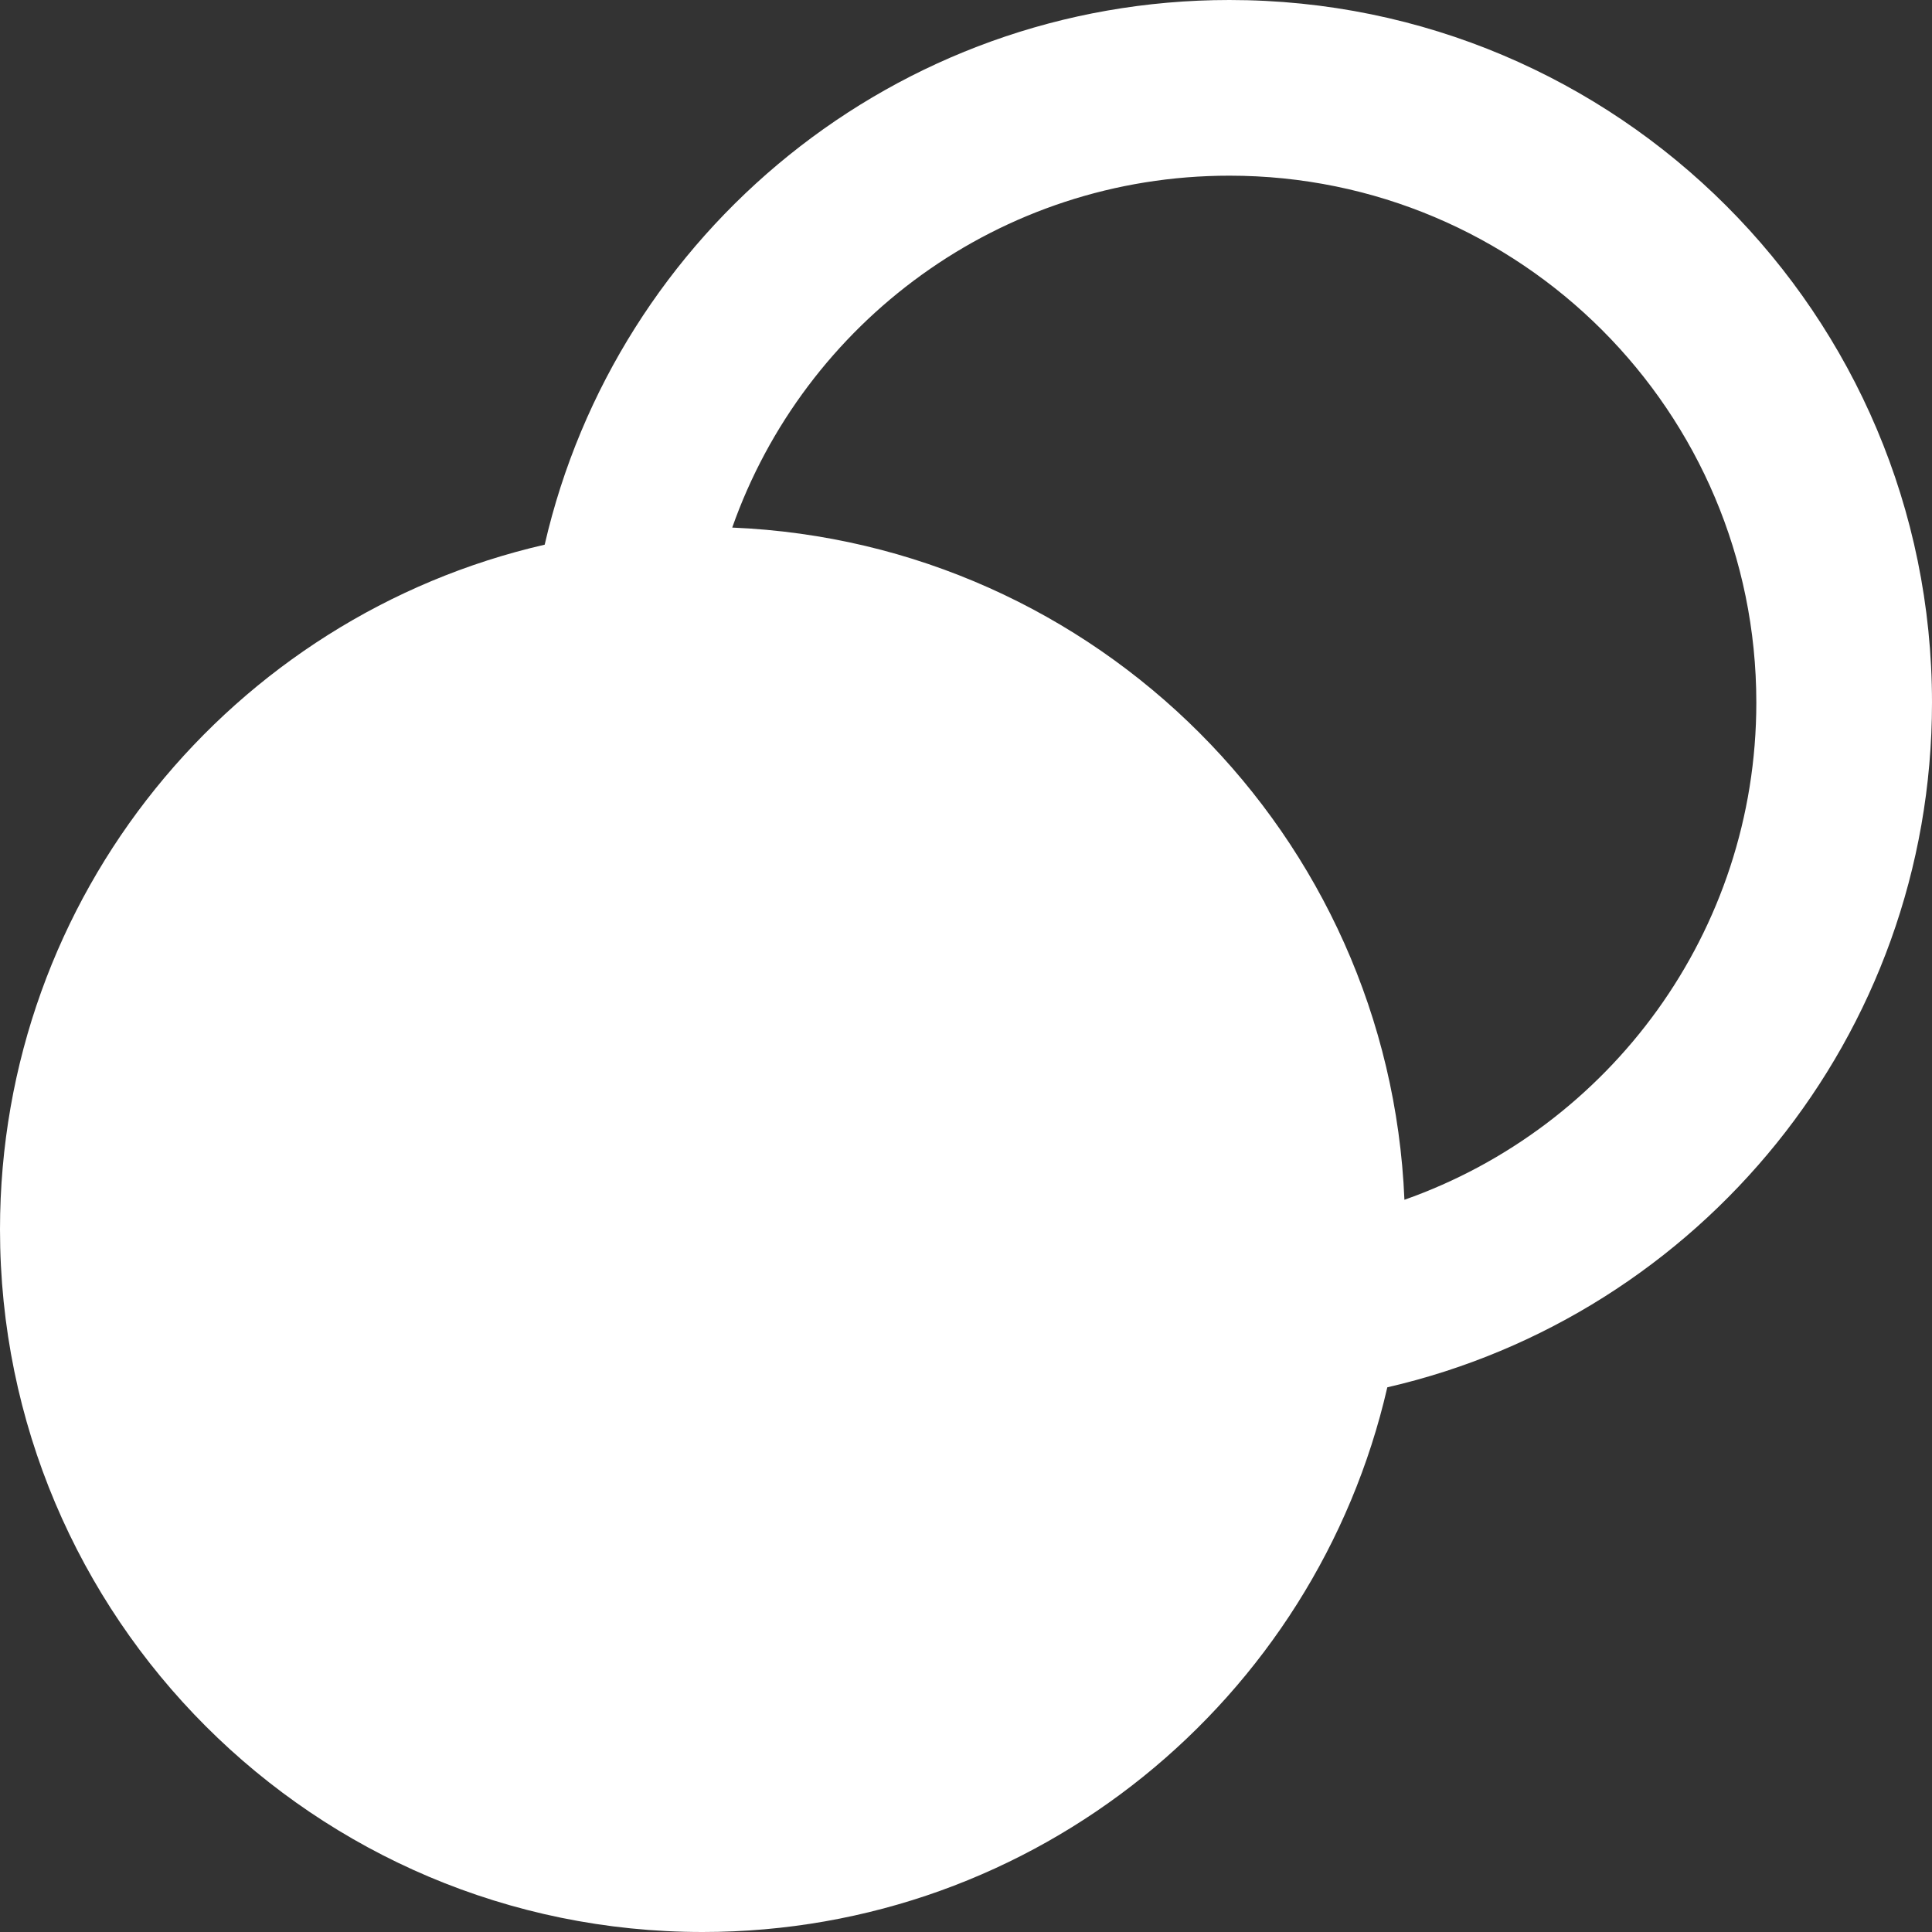
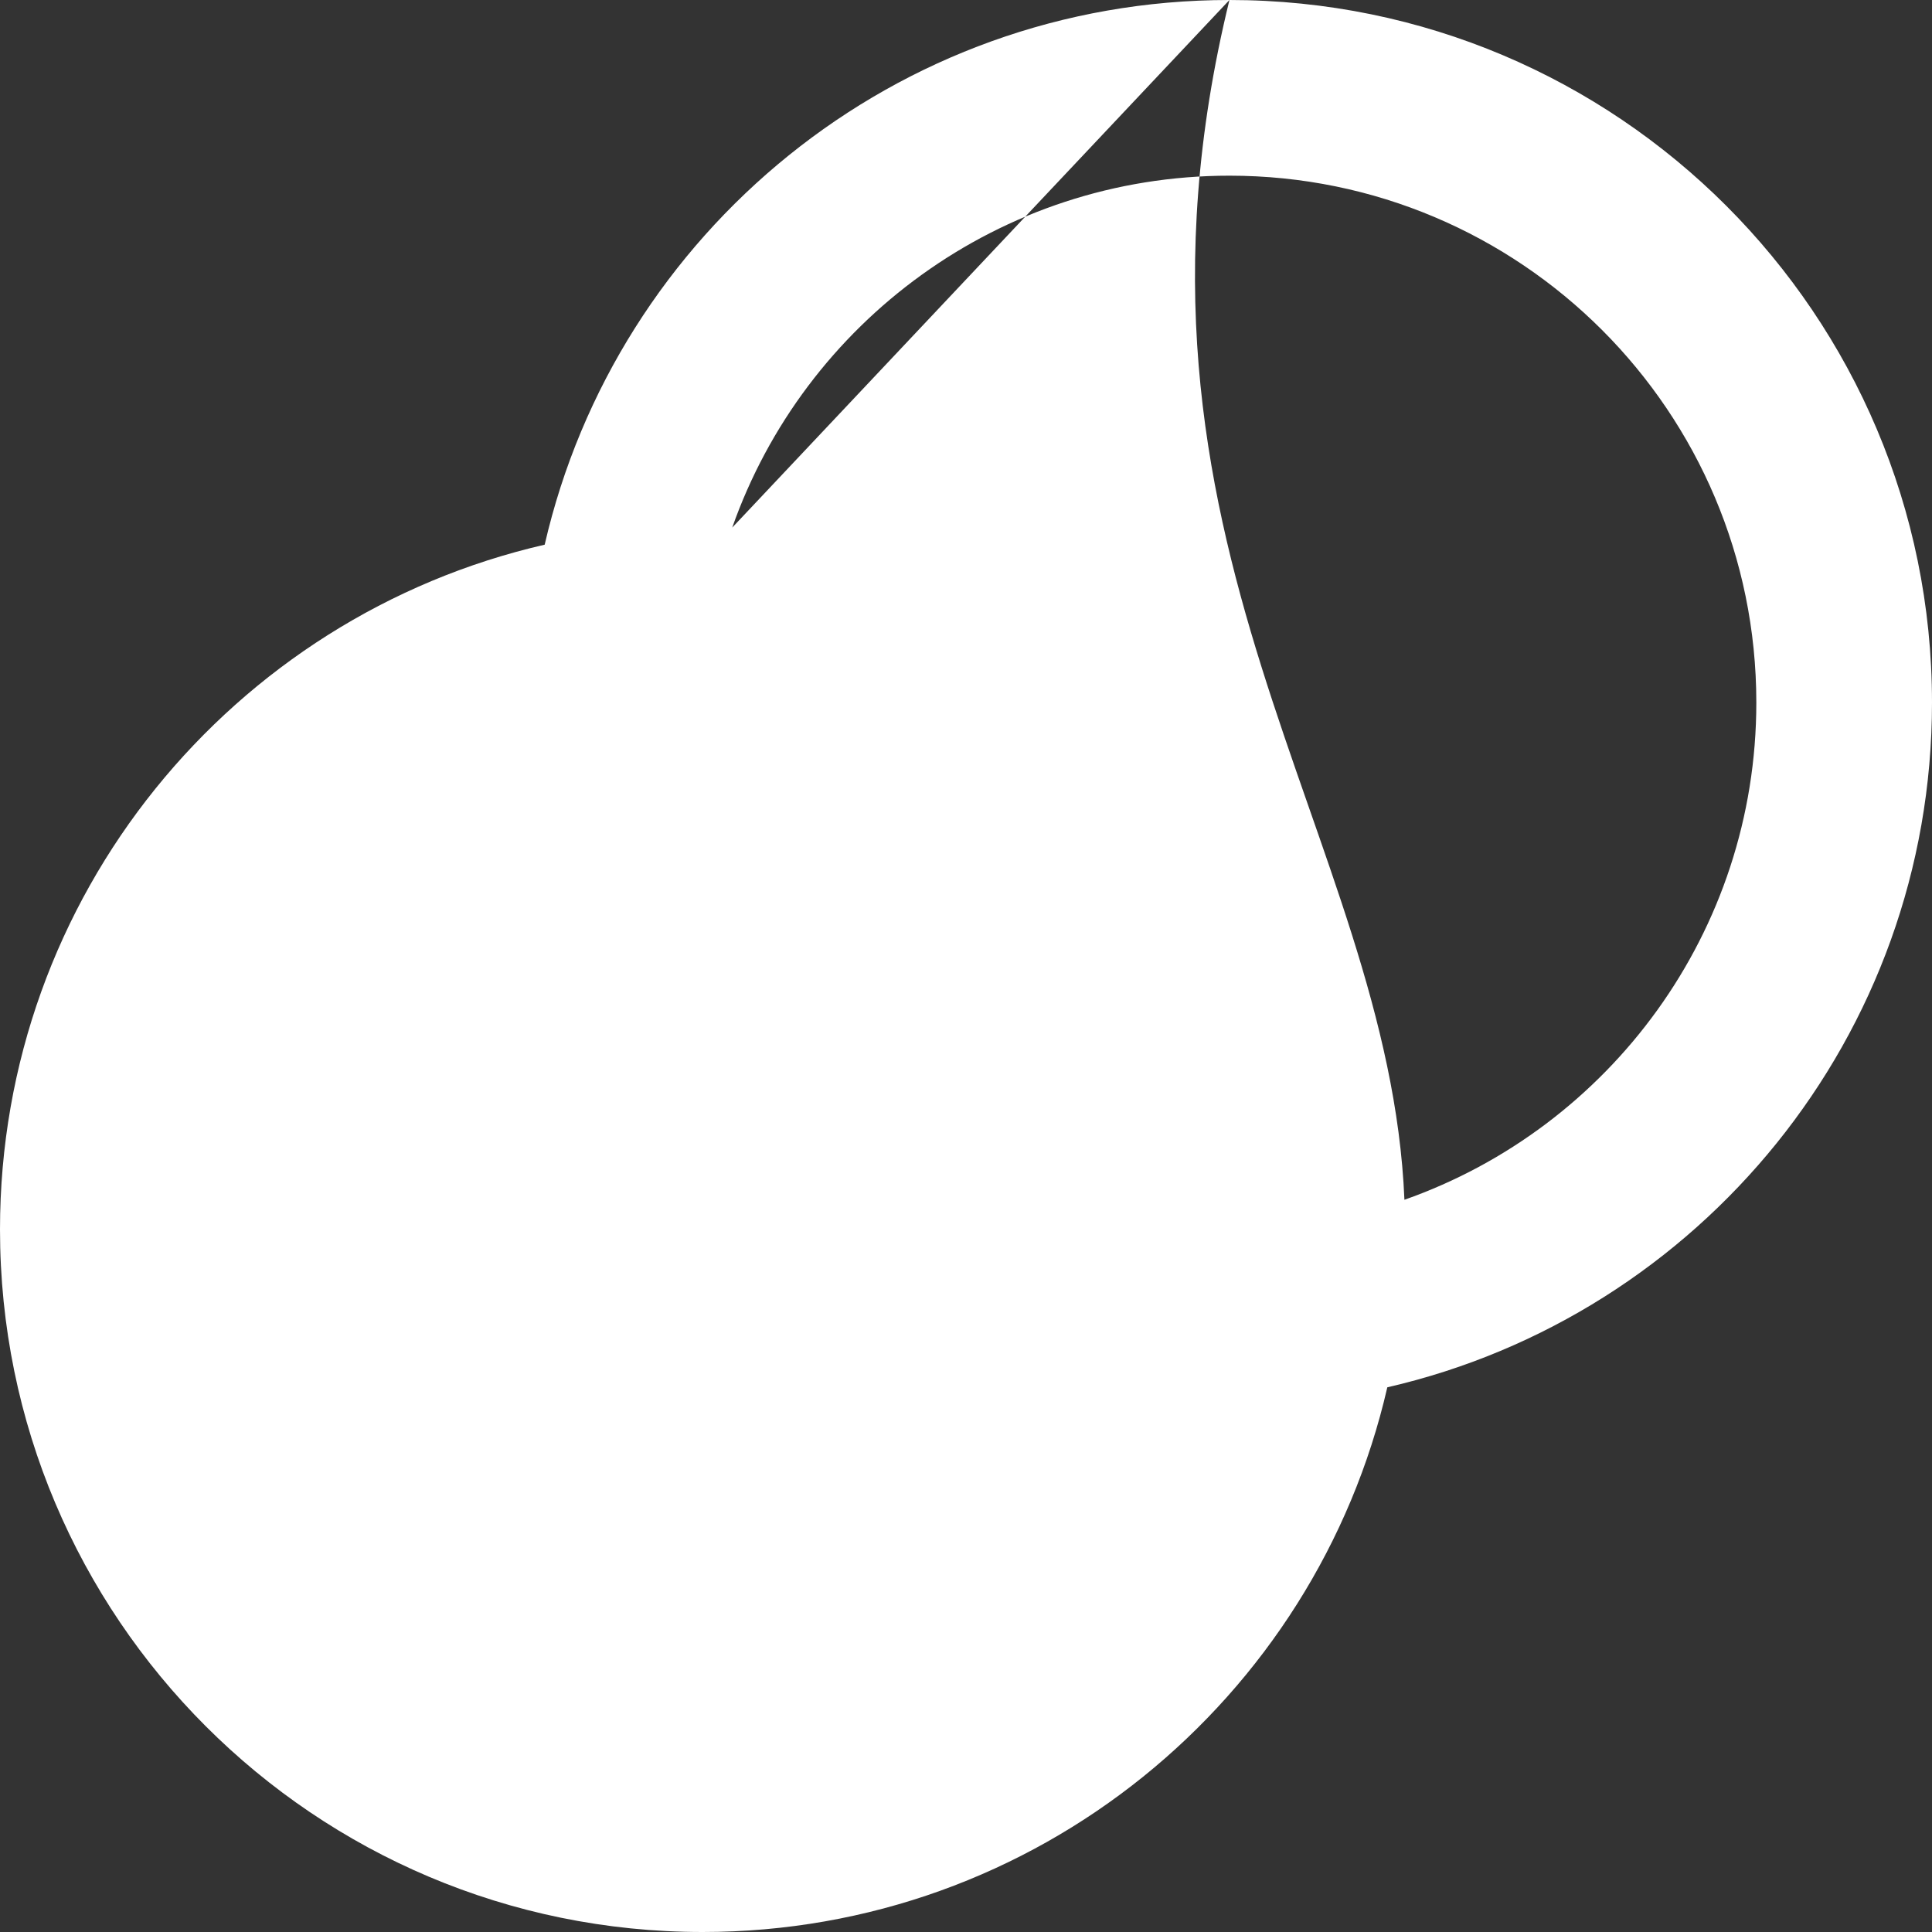
<svg xmlns="http://www.w3.org/2000/svg" width="14" height="14" viewBox="0 0 14 14" fill="none">
  <rect x="0" y="0" width="14" height="14" fill="#333333" stroke="none" />
-   <path fill-rule="evenodd" clip-rule="evenodd" d="M8.909 0C6.49 0 4.467 1.686 3.947 3.947C1.686 4.466 0 6.491 0 8.909C0 11.721 2.279 14 5.091 14C7.509 14 9.534 12.314 10.053 10.053C12.314 9.533 14 7.509 14 5.091C14 2.279 11.721 0 8.909 0ZM5.306 3.823C7.947 3.933 10.067 6.053 10.177 8.694C11.662 8.171 12.727 6.755 12.727 5.091C12.727 2.982 11.018 1.273 8.909 1.273C7.245 1.273 5.829 2.337 5.306 3.823Z" fill="white" />
+   <path fill-rule="evenodd" clip-rule="evenodd" d="M8.909 0C6.49 0 4.467 1.686 3.947 3.947C1.686 4.466 0 6.491 0 8.909C0 11.721 2.279 14 5.091 14C7.509 14 9.534 12.314 10.053 10.053C12.314 9.533 14 7.509 14 5.091C14 2.279 11.721 0 8.909 0ZC7.947 3.933 10.067 6.053 10.177 8.694C11.662 8.171 12.727 6.755 12.727 5.091C12.727 2.982 11.018 1.273 8.909 1.273C7.245 1.273 5.829 2.337 5.306 3.823Z" fill="white" />
</svg>